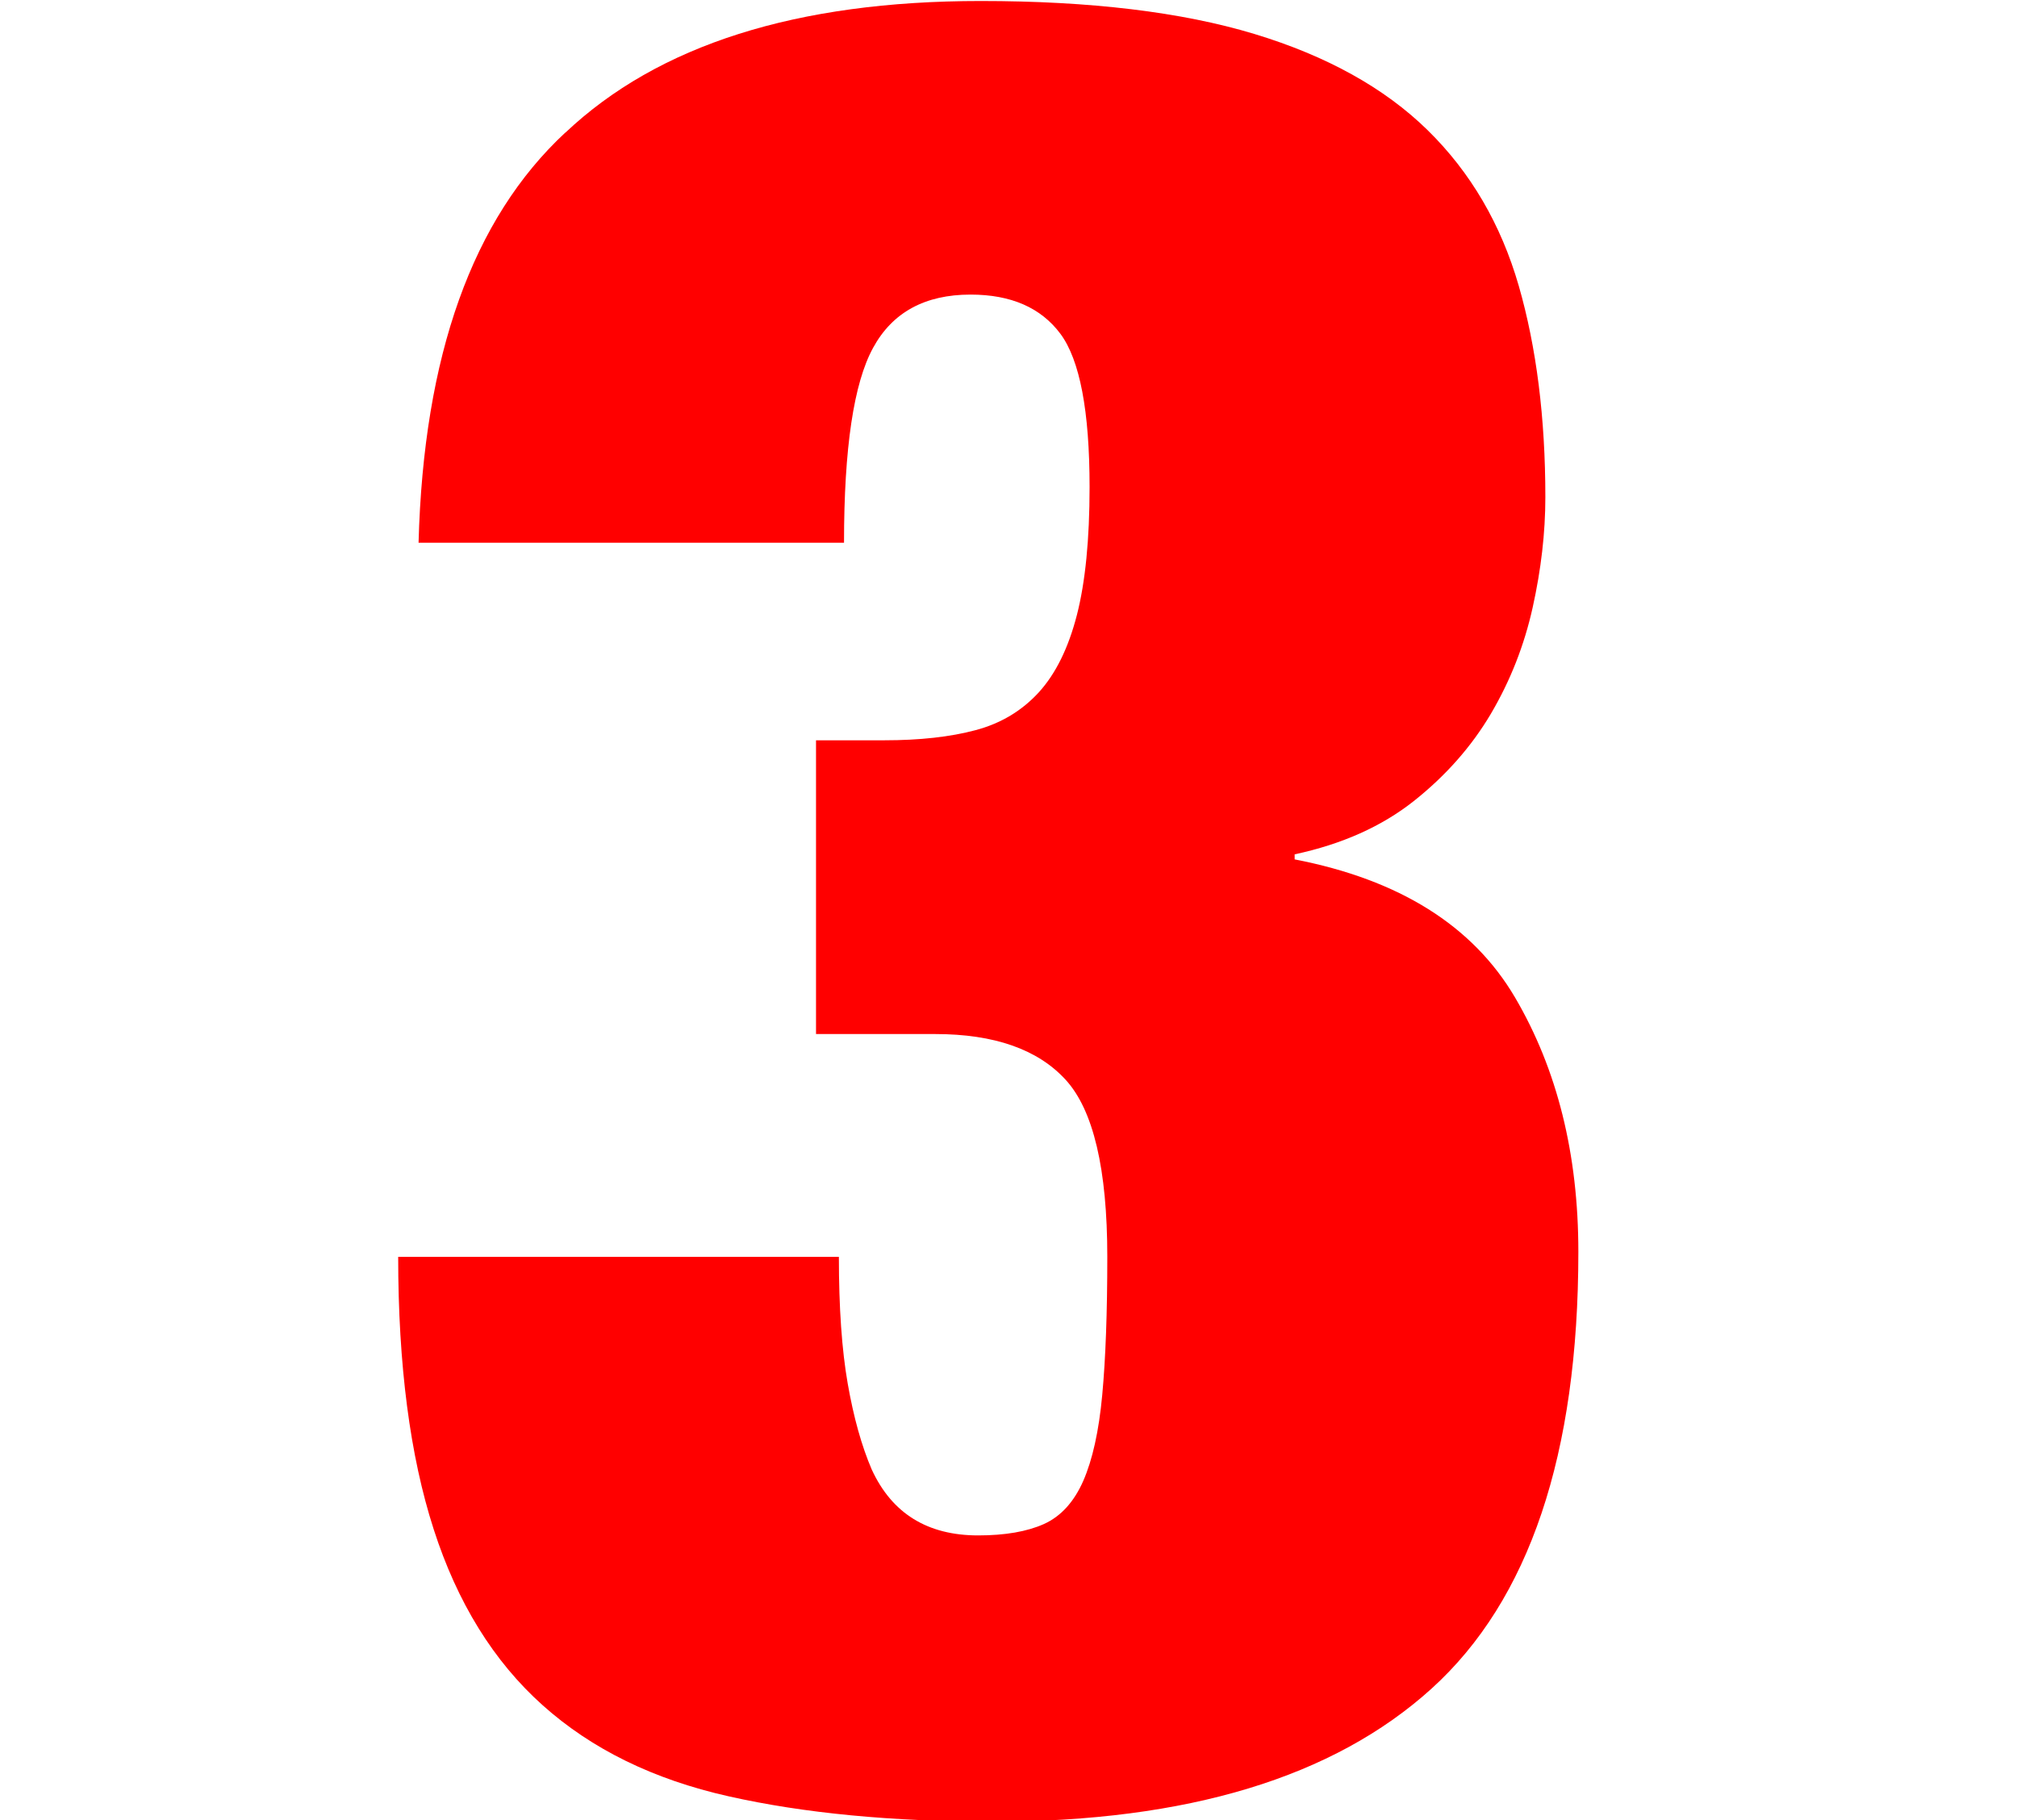
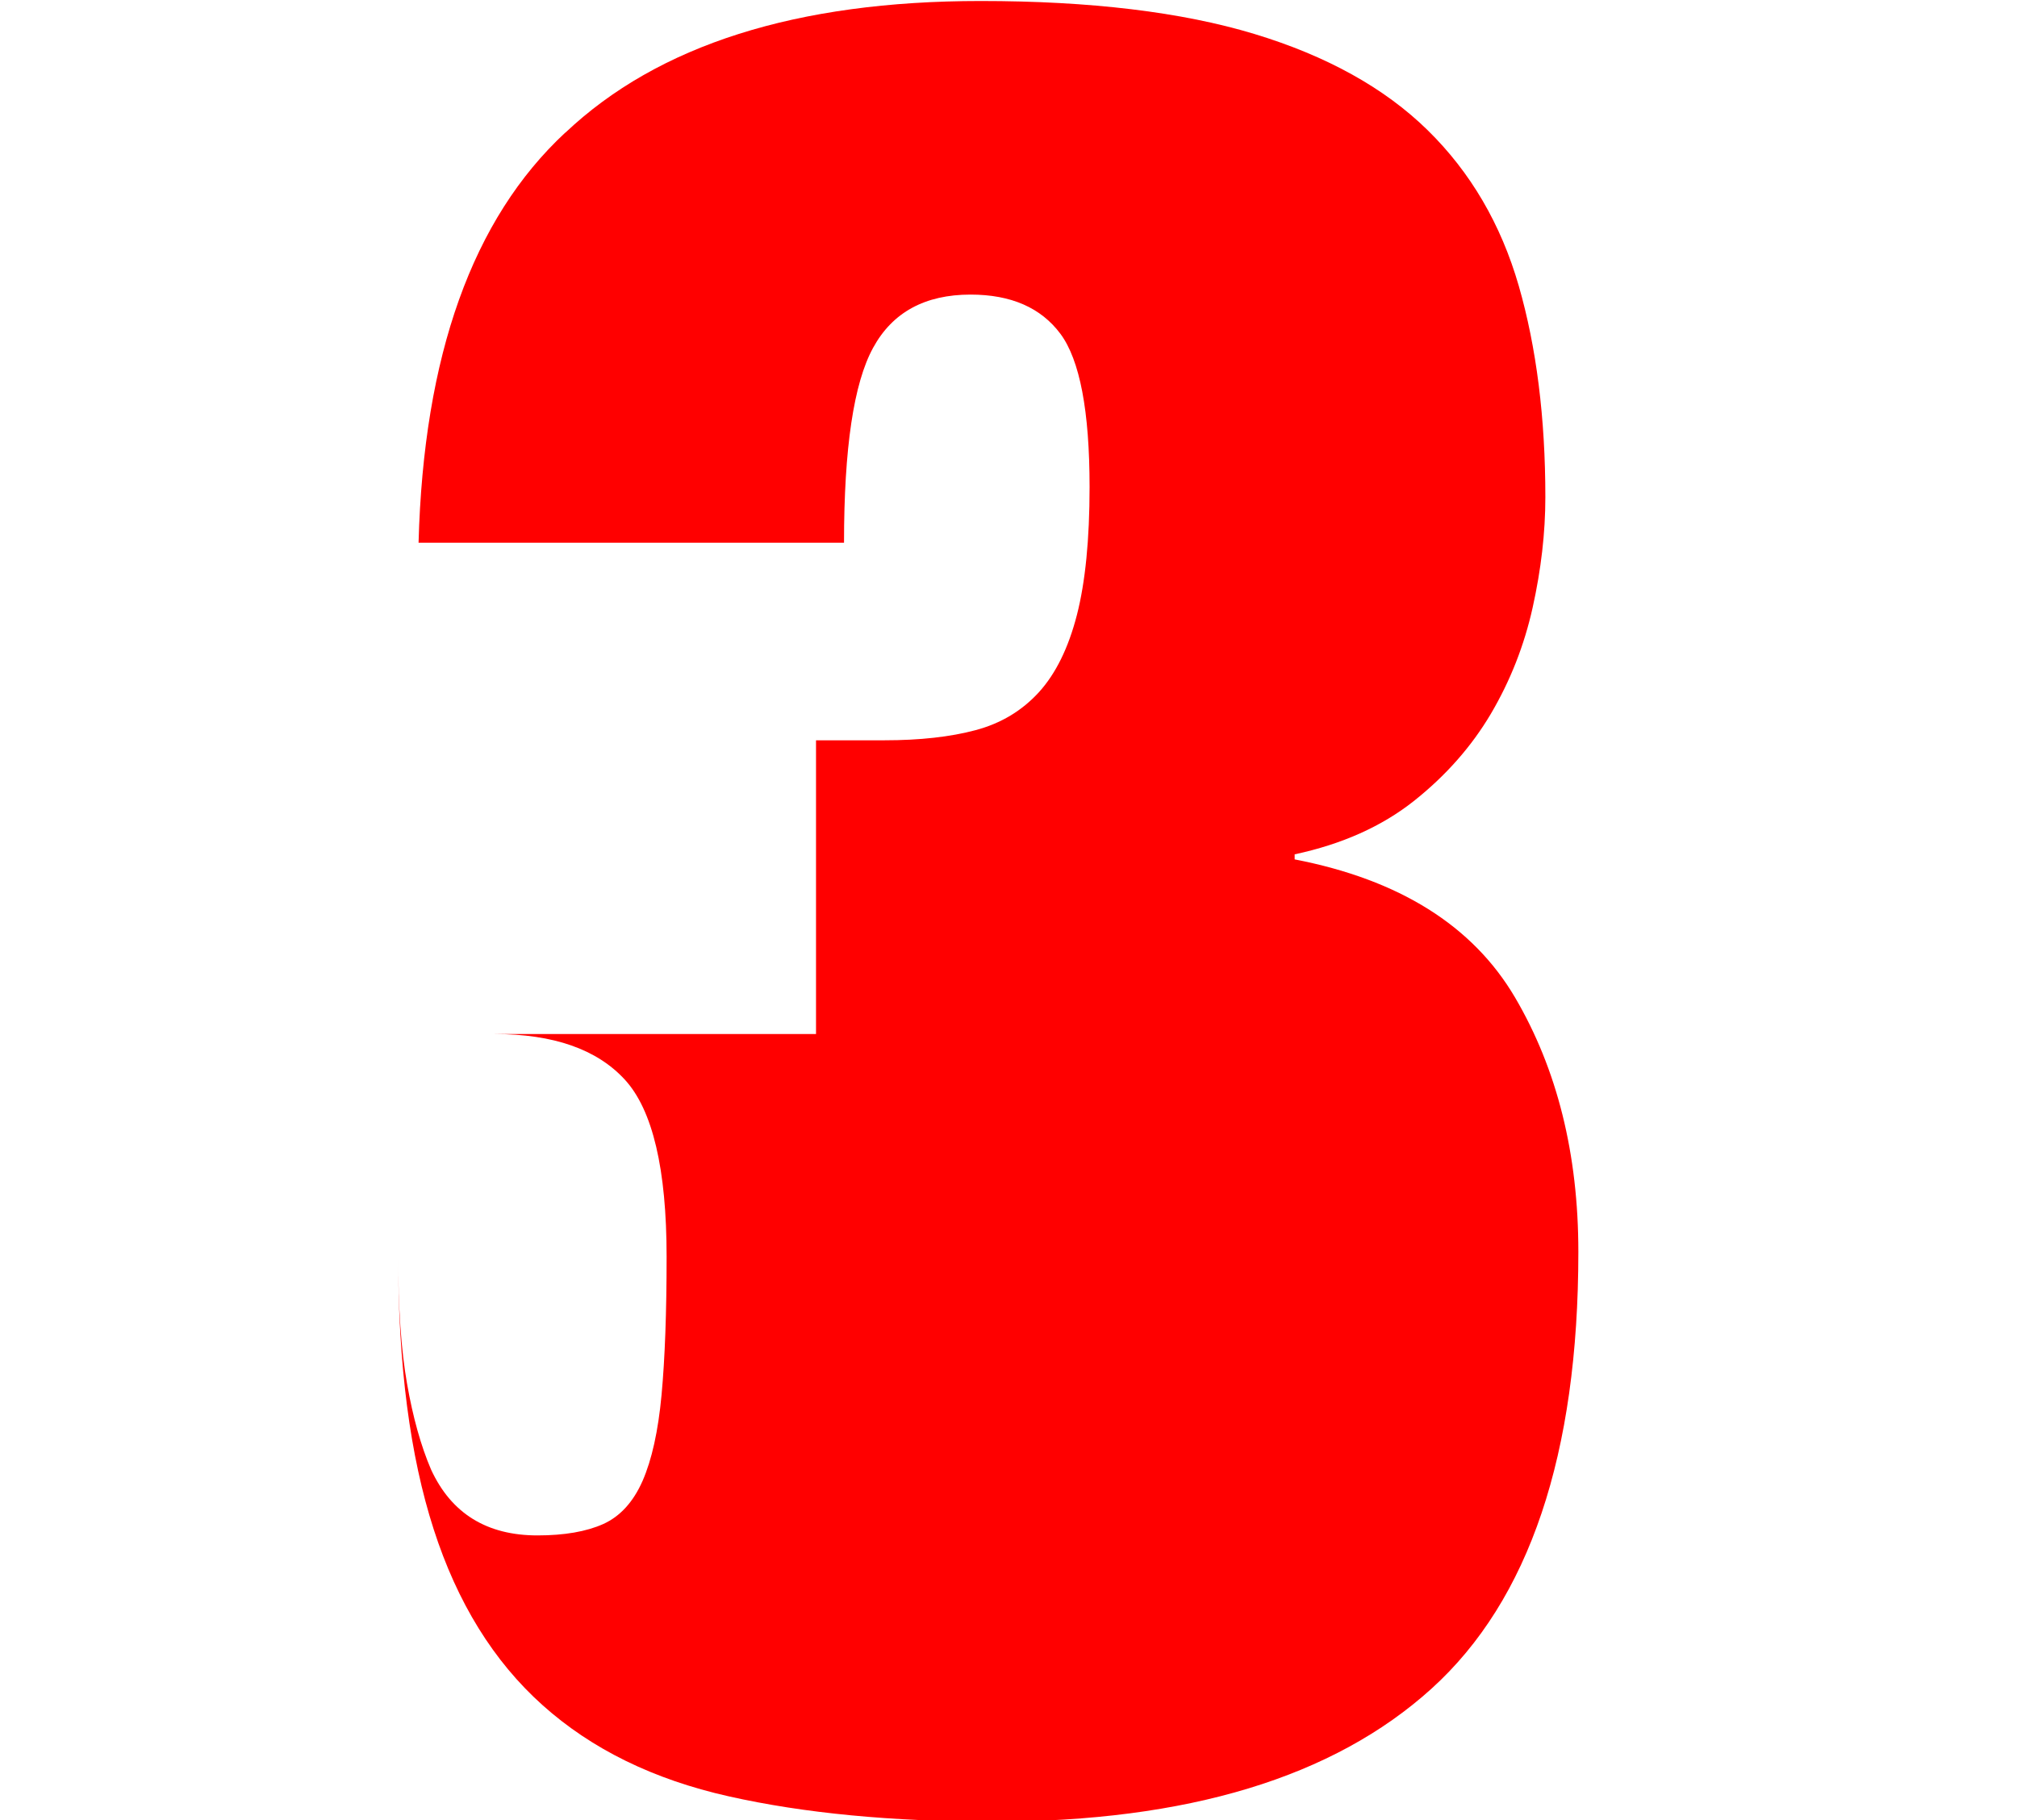
<svg xmlns="http://www.w3.org/2000/svg" viewBox="0 0 503 454">
-   <path d="M140.98 33.1C164.13 11.2 198.66.25 244.55.25c27.36 0 50.1 2.74 68.2 8.2 18.1 5.48 32.52 13.48 43.26 24 10.74 10.53 18.3 23.48 22.74 38.84 4.42 15.37 6.63 32.95 6.63 52.73 0 8.84-1.06 18-3.16 27.47-2.1 9.47-5.58 18.3-10.42 26.52-4.85 8.2-11.27 15.47-19.26 21.8-8 6.32-17.9 10.74-29.68 13.26v1.26c26.1 5.05 44.42 16.53 54.95 34.42 10.52 17.9 15.8 39.06 15.8 63.47 0 50.52-12.22 86.84-36.63 108.94-24.42 22.1-60.84 33.16-109.26 33.16-25.26 0-47.27-2.1-66-6.32-18.74-4.2-34.2-11.78-46.42-22.74-12.22-10.94-21.27-25.58-27.16-43.9-5.9-18.3-8.84-40.94-8.84-67.9h109.9c0 12.63.73 23.16 2.2 31.58 1.47 8.43 3.47 15.58 6 21.47 5.05 10.95 13.9 16.42 26.52 16.42 6.73 0 12.2-.95 16.42-2.84 4.2-1.9 7.47-5.47 9.8-10.74 2.3-5.26 3.9-12.4 4.74-21.47.84-9.05 1.26-20.52 1.26-34.42 0-21.9-3.47-36.63-10.42-44.2s-17.8-11.37-32.52-11.37H203.5v-73.26h17.05c8.84 0 16.42-.84 22.74-2.53 6.32-1.68 11.57-4.84 15.8-9.47 4.2-4.63 7.36-11.05 9.47-19.26 2.1-8.2 3.16-18.84 3.16-31.9 0-18.95-2.43-31.68-7.26-38.2-4.85-6.52-12.32-9.8-22.42-9.8-11.37 0-19.48 4.42-24.3 13.26-4.85 8.84-7.26 25.05-7.26 48.63h-106.1c1.25-46.7 13.45-80.8 36.6-102.3z" fill="red" />
+   <path d="M140.98 33.1C164.13 11.2 198.66.25 244.55.25c27.36 0 50.1 2.74 68.2 8.2 18.1 5.48 32.52 13.48 43.26 24 10.74 10.53 18.3 23.48 22.74 38.84 4.42 15.37 6.63 32.95 6.63 52.73 0 8.84-1.06 18-3.16 27.47-2.1 9.47-5.58 18.3-10.42 26.52-4.85 8.2-11.27 15.47-19.26 21.8-8 6.32-17.9 10.74-29.68 13.26v1.26c26.1 5.05 44.42 16.53 54.95 34.42 10.52 17.9 15.8 39.06 15.8 63.47 0 50.52-12.22 86.84-36.63 108.94-24.42 22.1-60.84 33.16-109.26 33.16-25.26 0-47.27-2.1-66-6.32-18.74-4.2-34.2-11.78-46.42-22.74-12.22-10.94-21.27-25.58-27.16-43.9-5.9-18.3-8.84-40.94-8.84-67.9c0 12.63.73 23.16 2.2 31.58 1.47 8.43 3.47 15.58 6 21.47 5.05 10.95 13.9 16.42 26.52 16.42 6.73 0 12.2-.95 16.42-2.84 4.2-1.9 7.47-5.47 9.8-10.74 2.3-5.26 3.9-12.4 4.74-21.47.84-9.05 1.26-20.52 1.26-34.42 0-21.9-3.47-36.63-10.42-44.2s-17.8-11.37-32.52-11.37H203.5v-73.26h17.05c8.84 0 16.42-.84 22.74-2.53 6.32-1.68 11.57-4.84 15.8-9.47 4.2-4.63 7.36-11.05 9.47-19.26 2.1-8.2 3.16-18.84 3.16-31.9 0-18.95-2.43-31.68-7.26-38.2-4.85-6.52-12.32-9.8-22.42-9.8-11.37 0-19.48 4.42-24.3 13.26-4.85 8.84-7.26 25.05-7.26 48.63h-106.1c1.25-46.7 13.45-80.8 36.6-102.3z" fill="red" />
</svg>